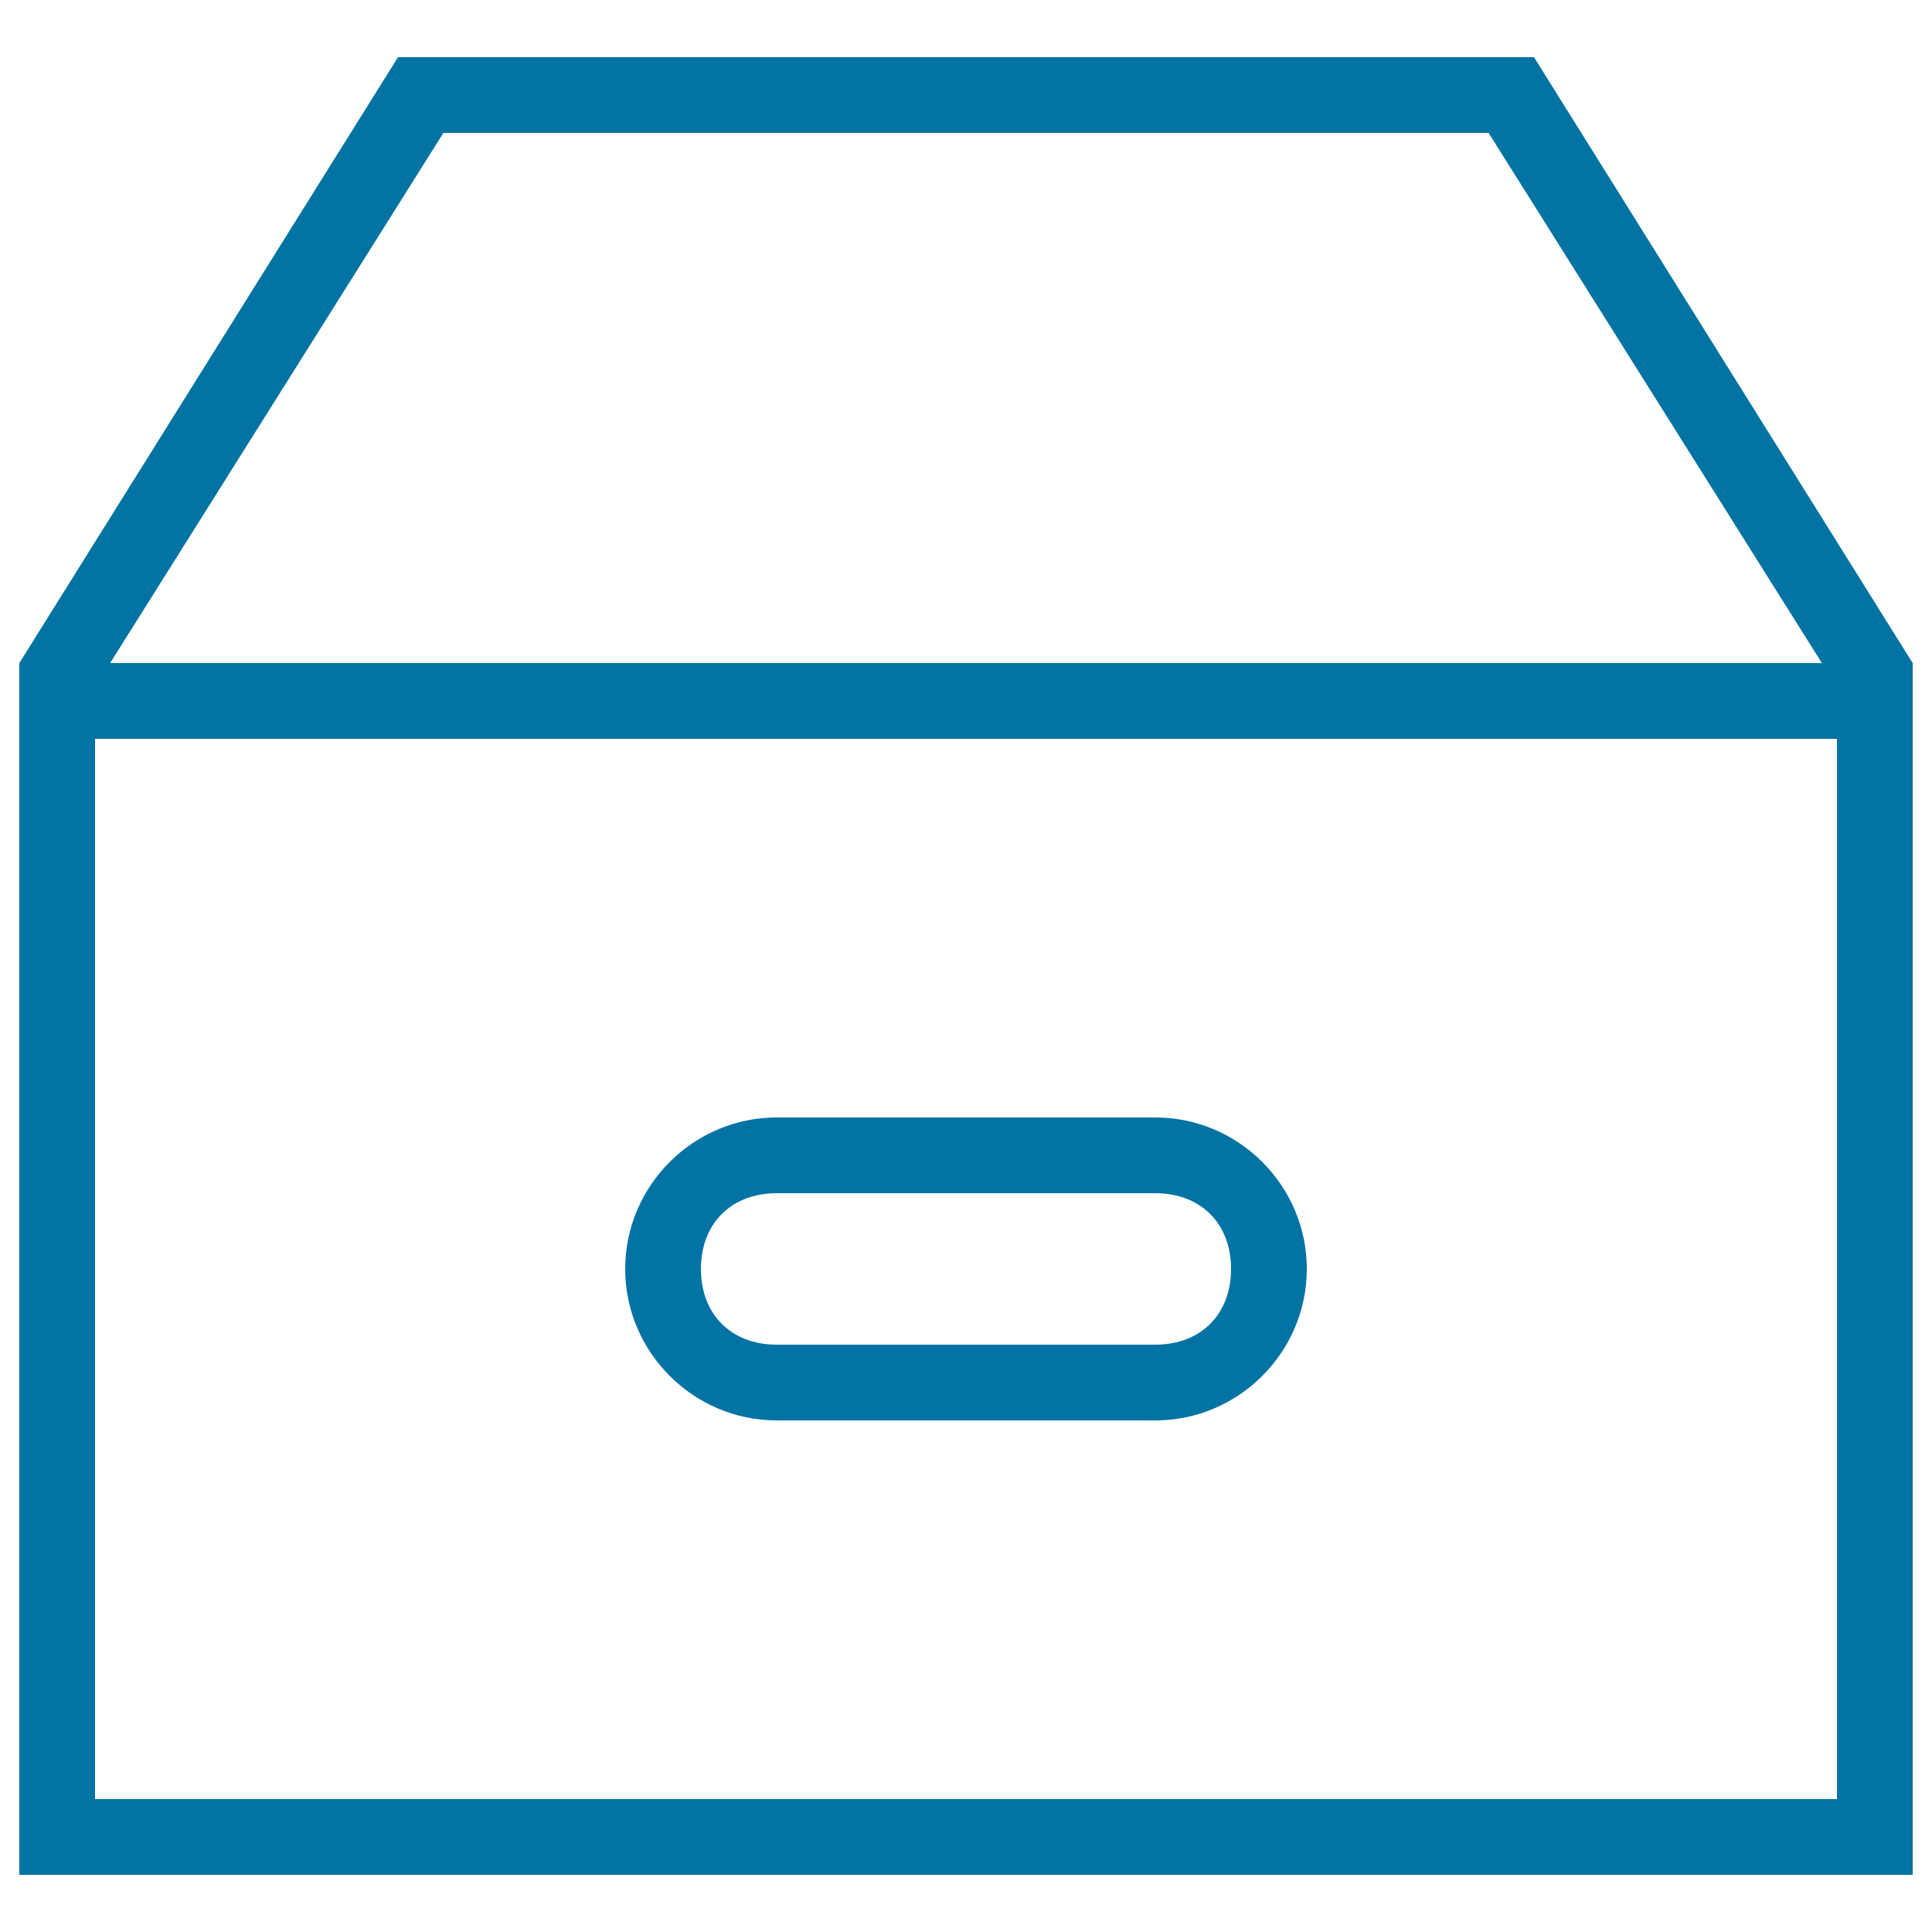
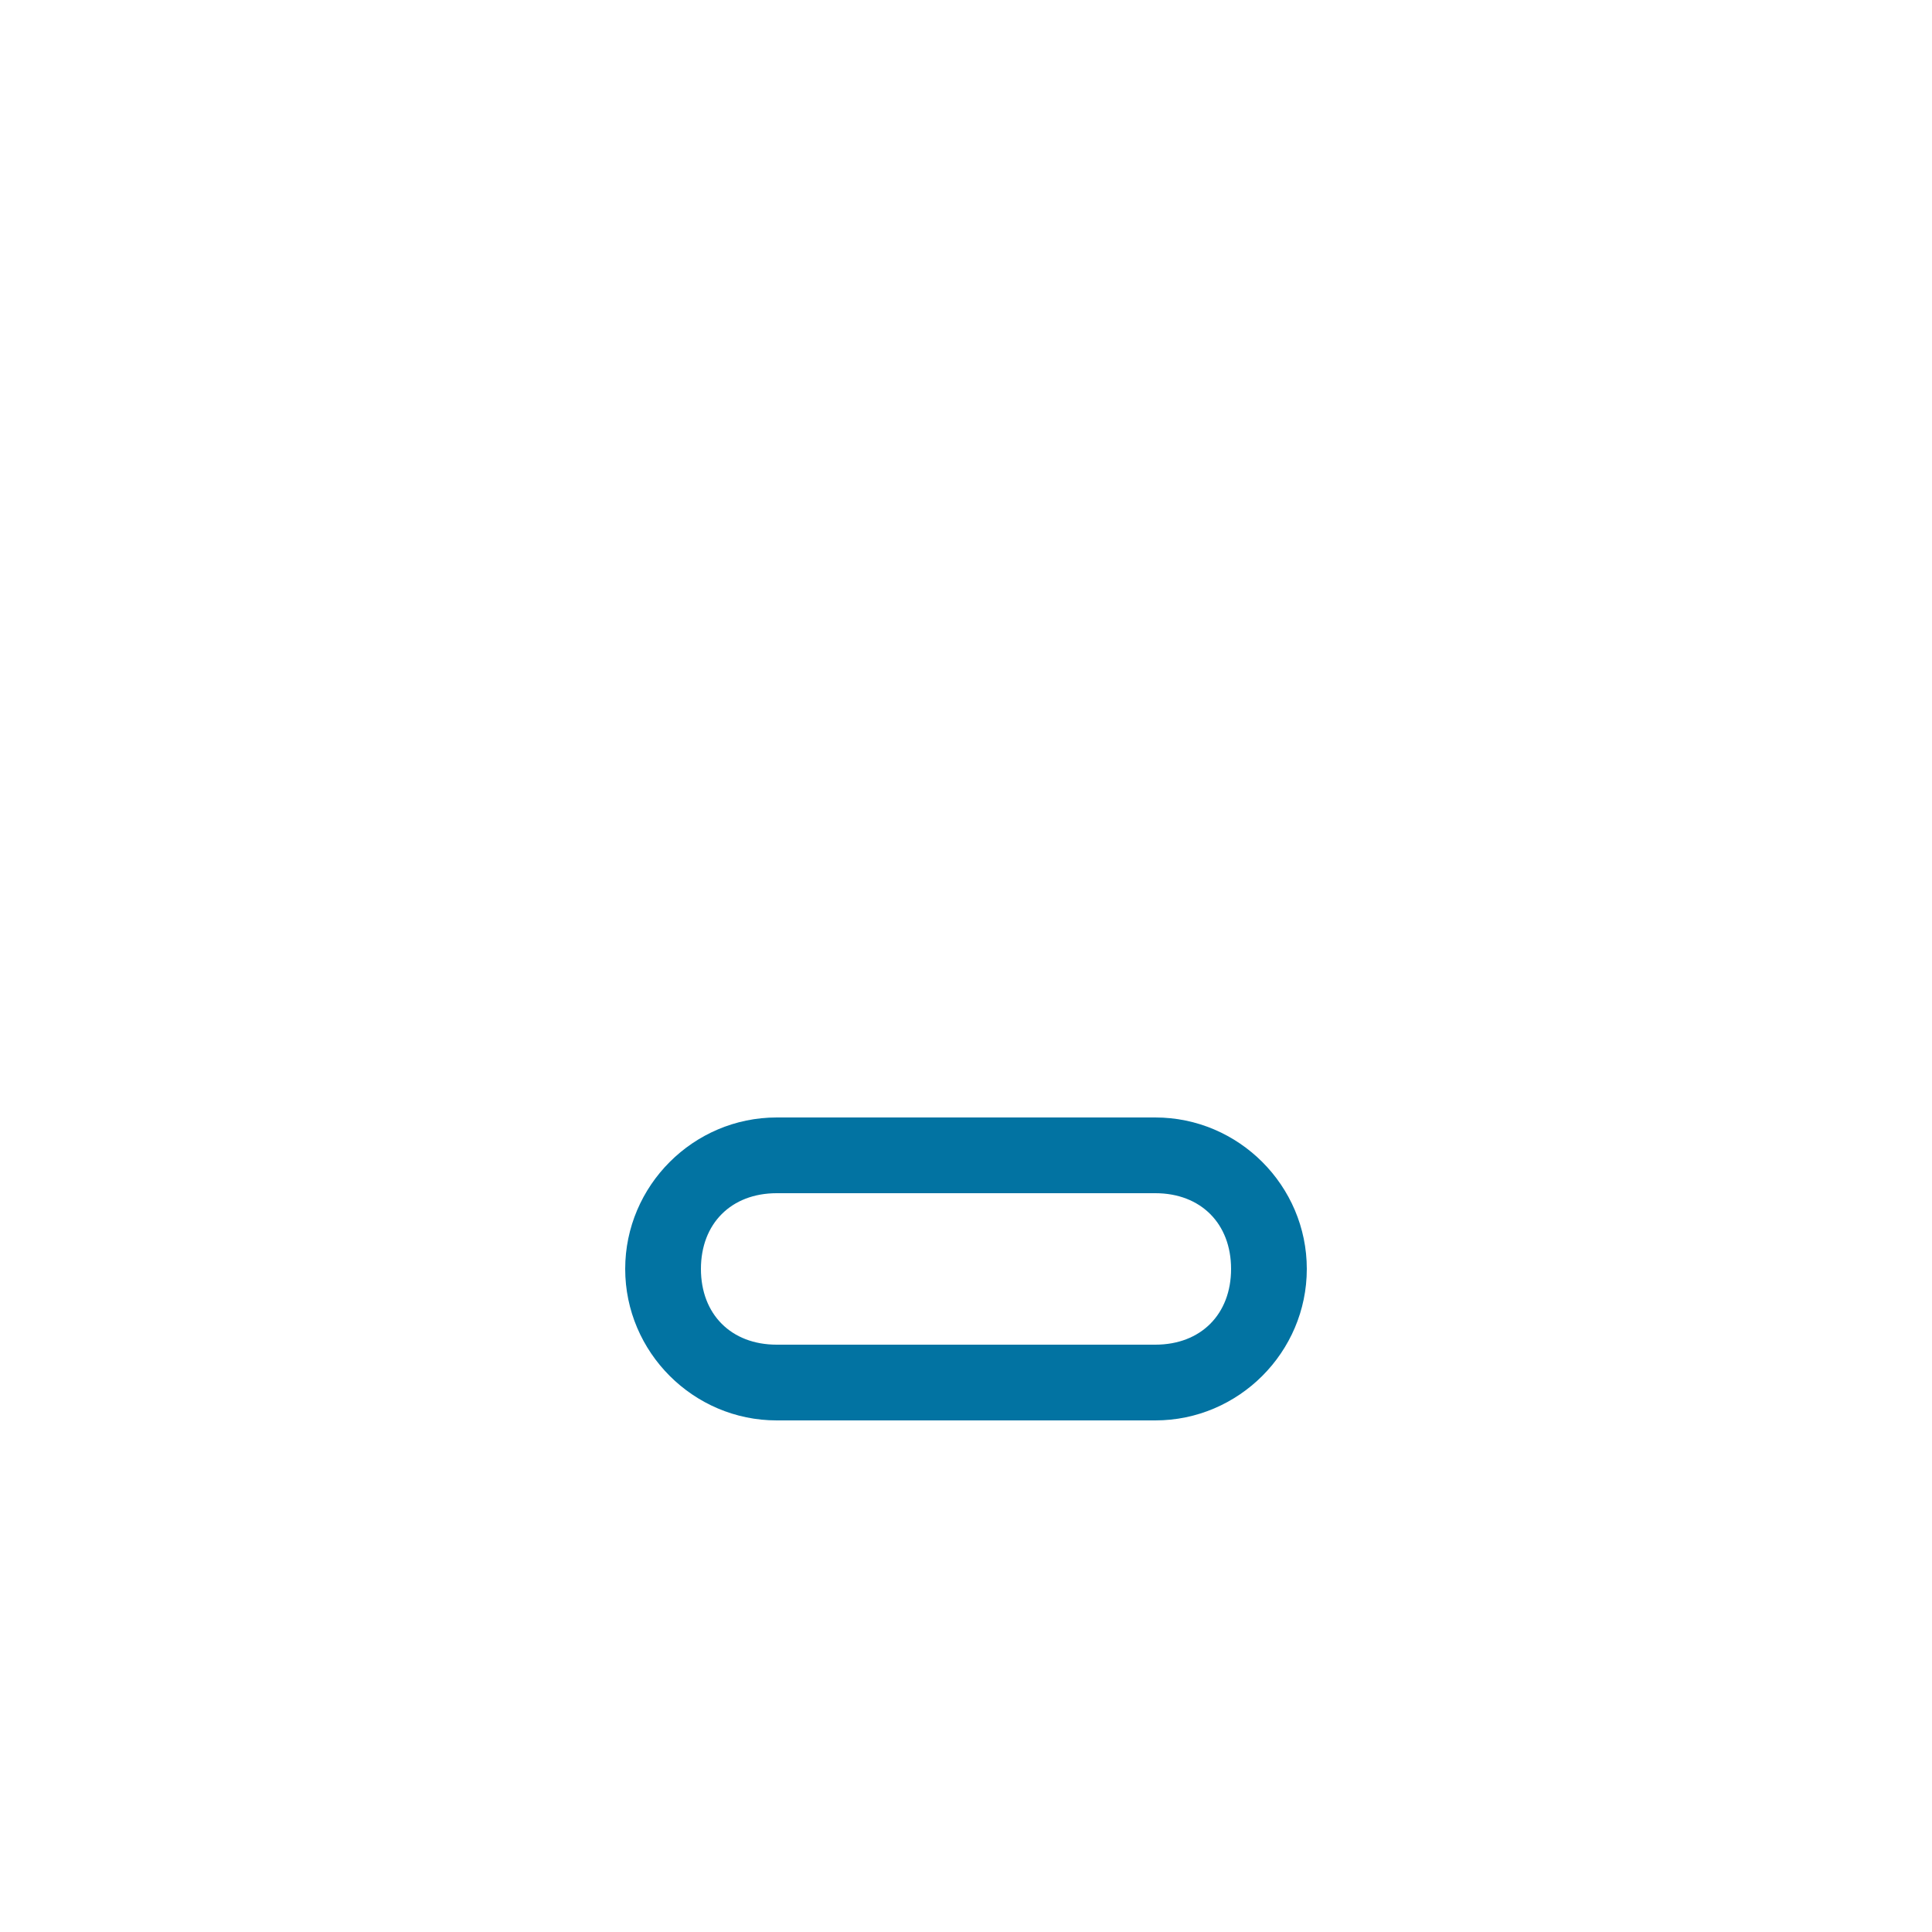
<svg xmlns="http://www.w3.org/2000/svg" viewBox="0 0 1000 1000" style="fill:#0273a2">
  <title>Box Of Archives Outlined Interface Symbol In Perspective SVG icon</title>
  <g>
    <g>
-       <path d="M794,29.6H206L10,343.2v19.6v607.6h980V362.8v-19.6L794,29.6z M229.5,68.8h541L943,343.2H57L229.5,68.8z M950.8,931.2H49.2V382.4h901.6V931.2z" />
      <path d="M402,735.2h196c43.1,0,78.4-35.3,78.4-78.4c0-43.1-35.3-78.4-78.4-78.4H402c-43.1,0-78.4,35.3-78.4,78.4C323.6,699.9,358.9,735.2,402,735.2z M402,617.6h196c23.5,0,39.2,15.7,39.2,39.2c0,23.5-15.7,39.2-39.2,39.2H402c-23.5,0-39.2-15.7-39.2-39.2C362.8,633.3,378.5,617.6,402,617.6z" />
    </g>
  </g>
</svg>